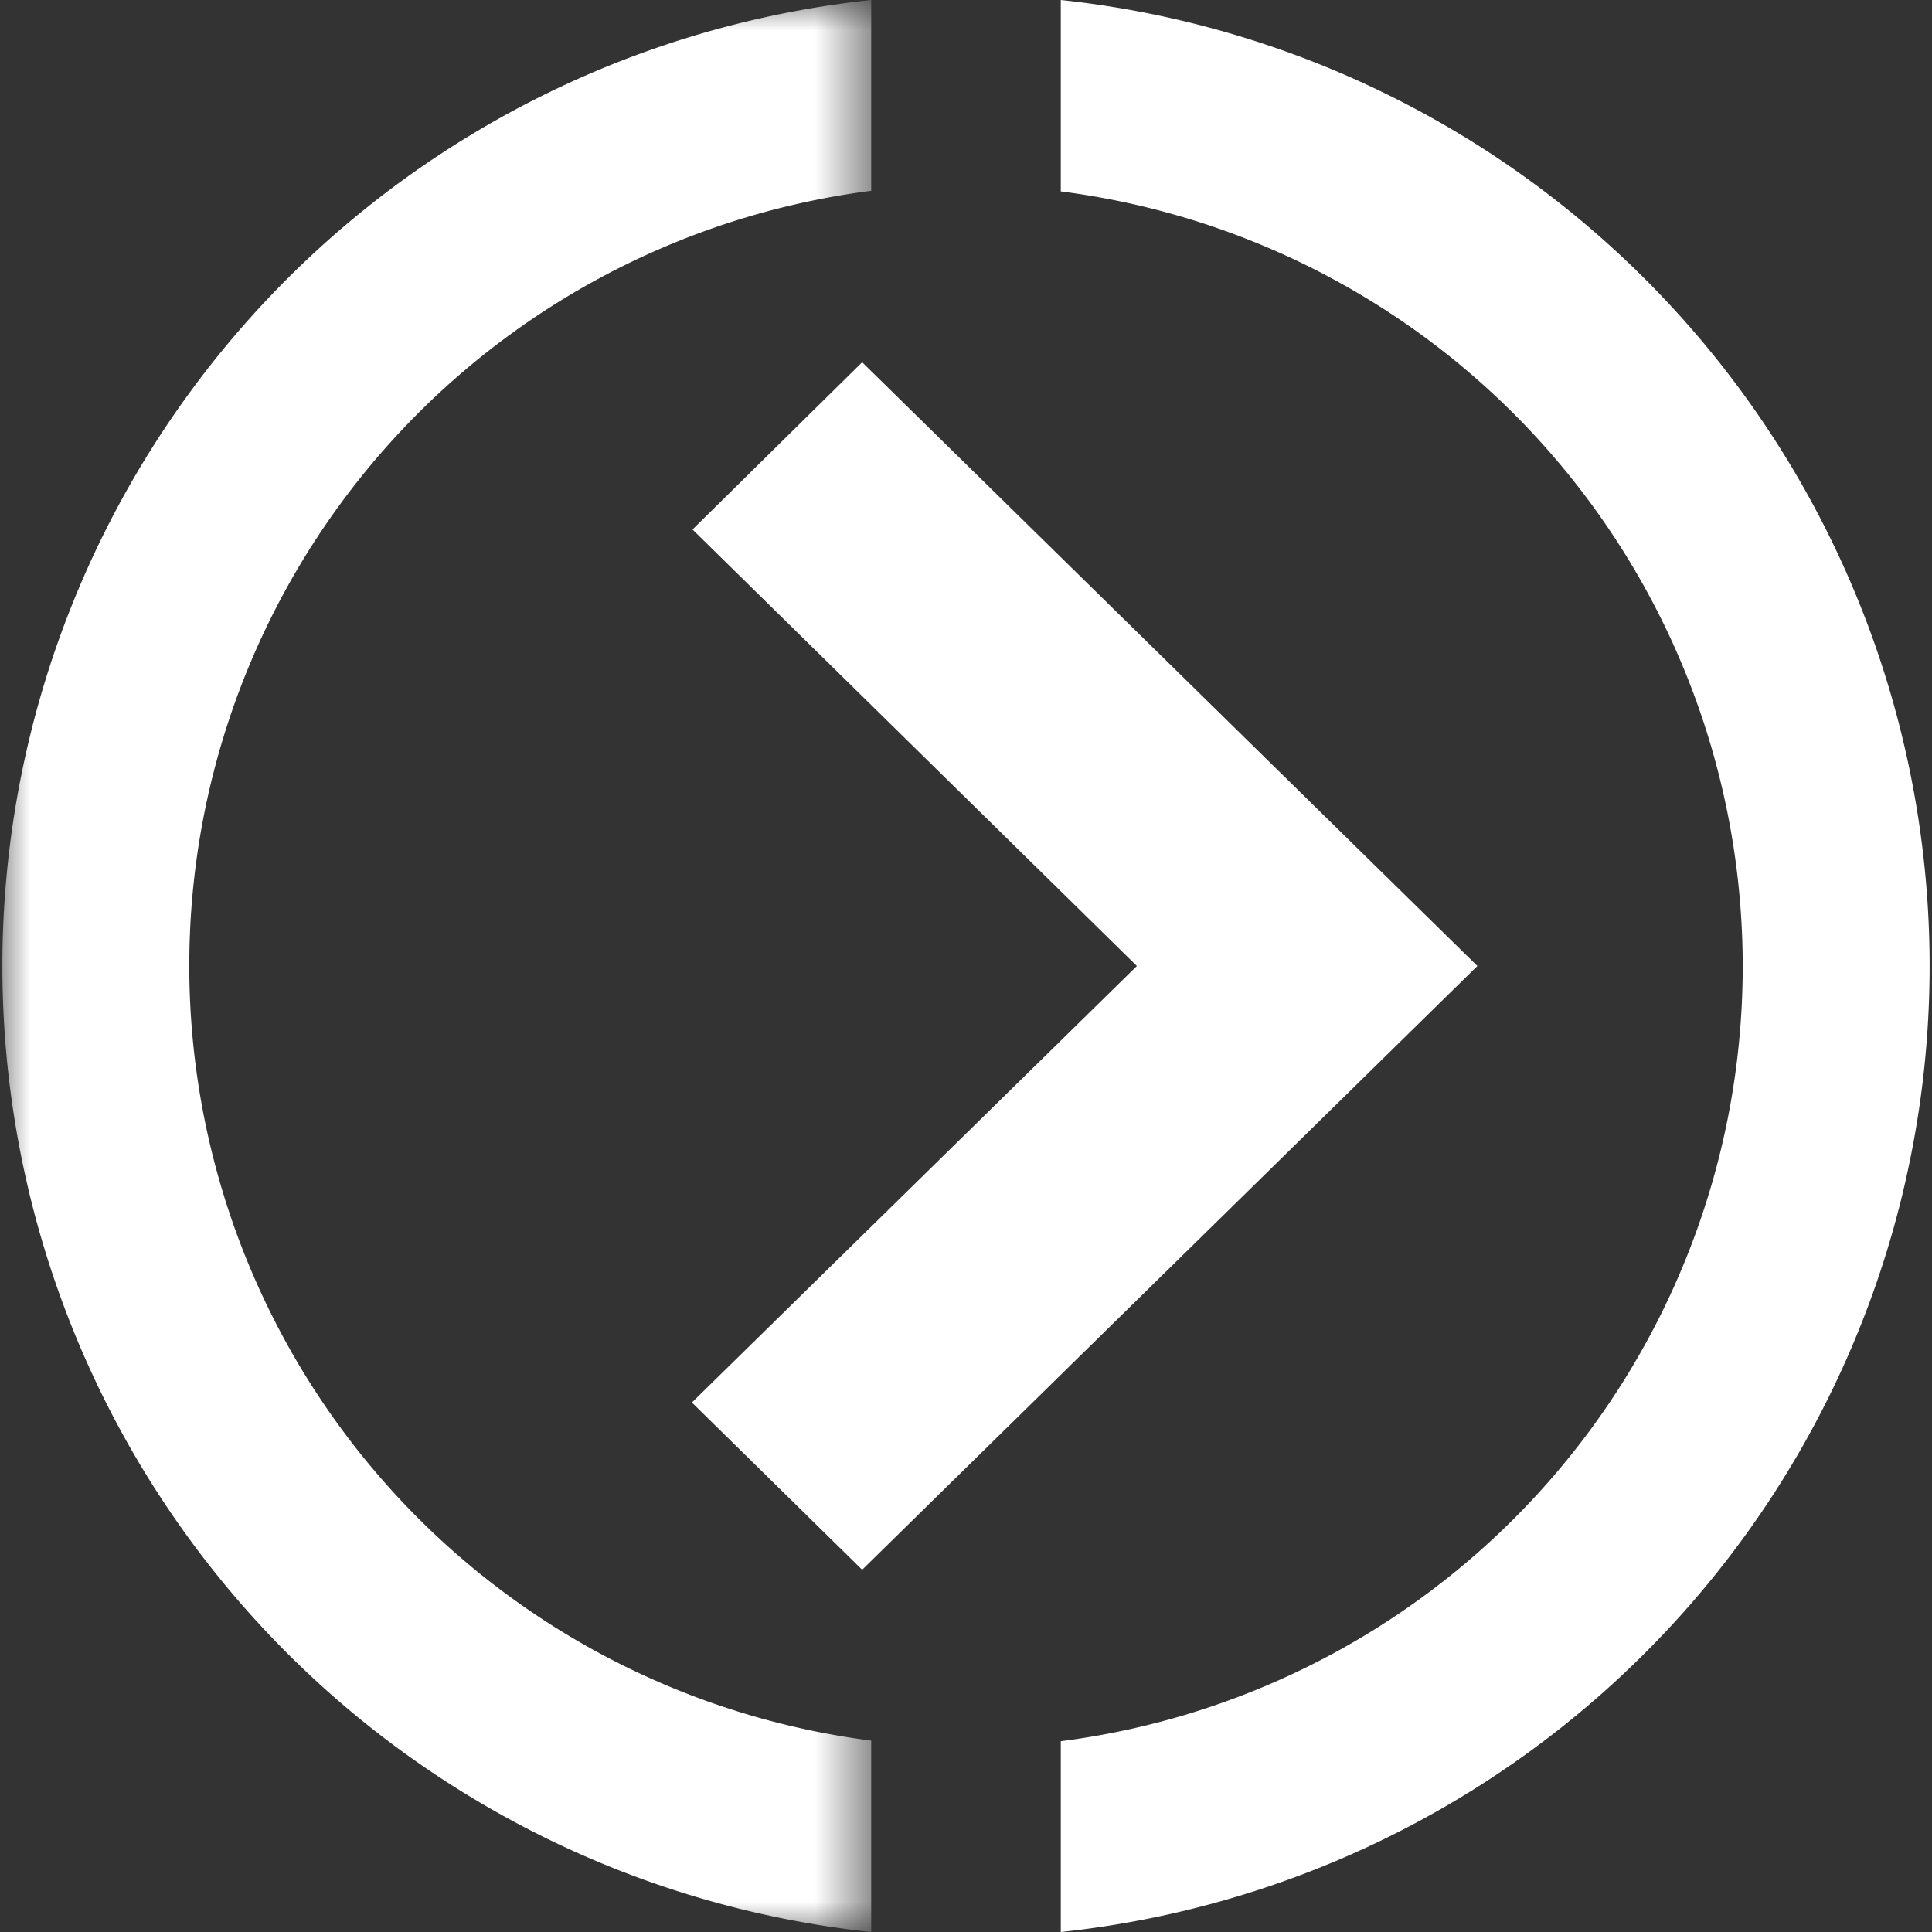
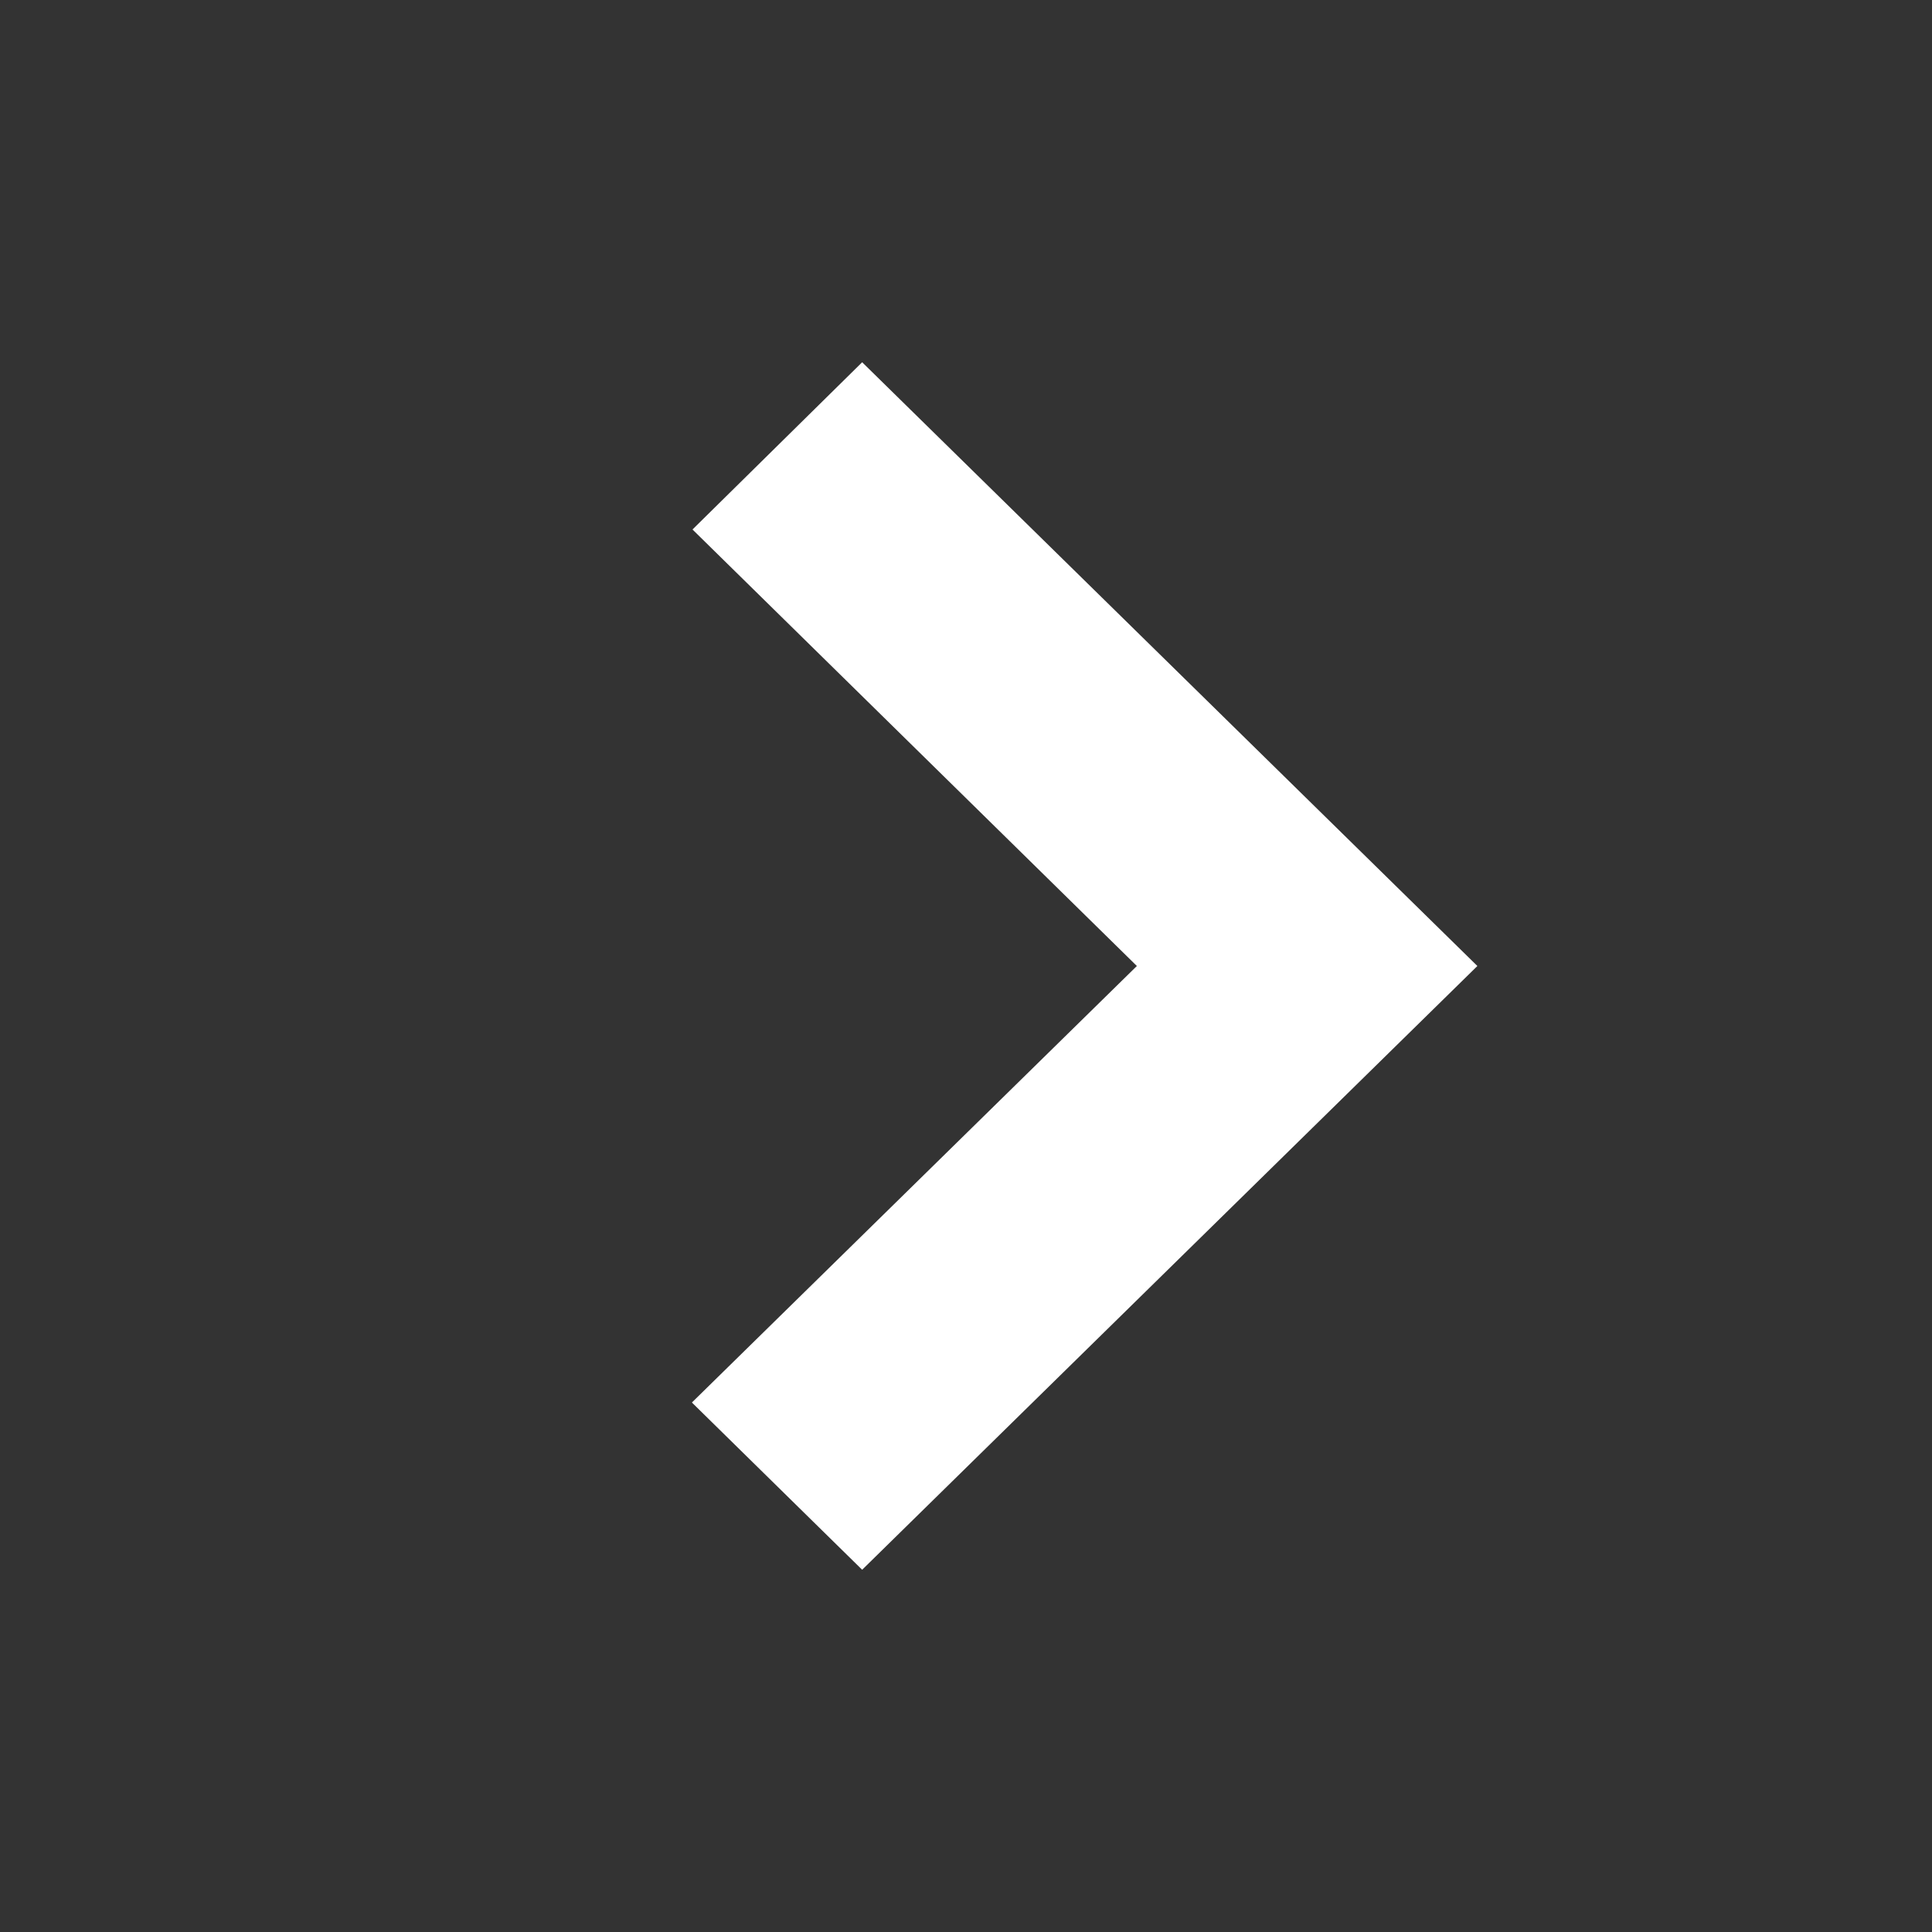
<svg xmlns="http://www.w3.org/2000/svg" id="Layer_1" data-name="Layer 1" viewBox="0 0 32 32">
  <rect x="0" y="0" width="32" height="32" fill="#333333" stroke="none" />
  <defs>
    <style>.cls-1{fill:#fff;}.cls-2{fill:#fff;}.cls-3{mask:url(#mask);}</style>
    <mask id="mask" x="0" y="0" width="14.43" height="32" maskUnits="userSpaceOnUse">
      <g id="mask-2">
        <polygon id="path-1" class="cls-1" points="0 32 14.43 32 14.43 0 0 0 0 32" />
      </g>
    </mask>
  </defs>
  <title>master_svgfile</title>
  <g id="Group-14">
    <g id="Group-12">
      <g id="Group-3">
-         <path id="Fill-1" class="cls-2" d="M17.57,0V3.17a12.94,12.94,0,0,1,0,25.67V32a16.09,16.09,0,0,0,0-32" />
-       </g>
+         </g>
      <g id="Group-6">
        <g class="cls-3">
-           <path id="Fill-4" class="cls-2" d="M14.43,28.83a12.94,12.94,0,0,1,0-25.67V0a16.09,16.09,0,0,0,0,32Z" />
-         </g>
+           </g>
      </g>
    </g>
  </g>
  <g id="Group-11">
-     <path id="Combined-Shape" class="cls-2" d="M14.28,6,11.47,8.77,18.83,16l-7.37,7.23L14.28,26,24.47,16Z" />
+     <path id="Combined-Shape" class="cls-2" d="M14.28,6,11.47,8.77,18.83,16l-7.37,7.23L14.28,26,24.47,16" />
  </g>
</svg>